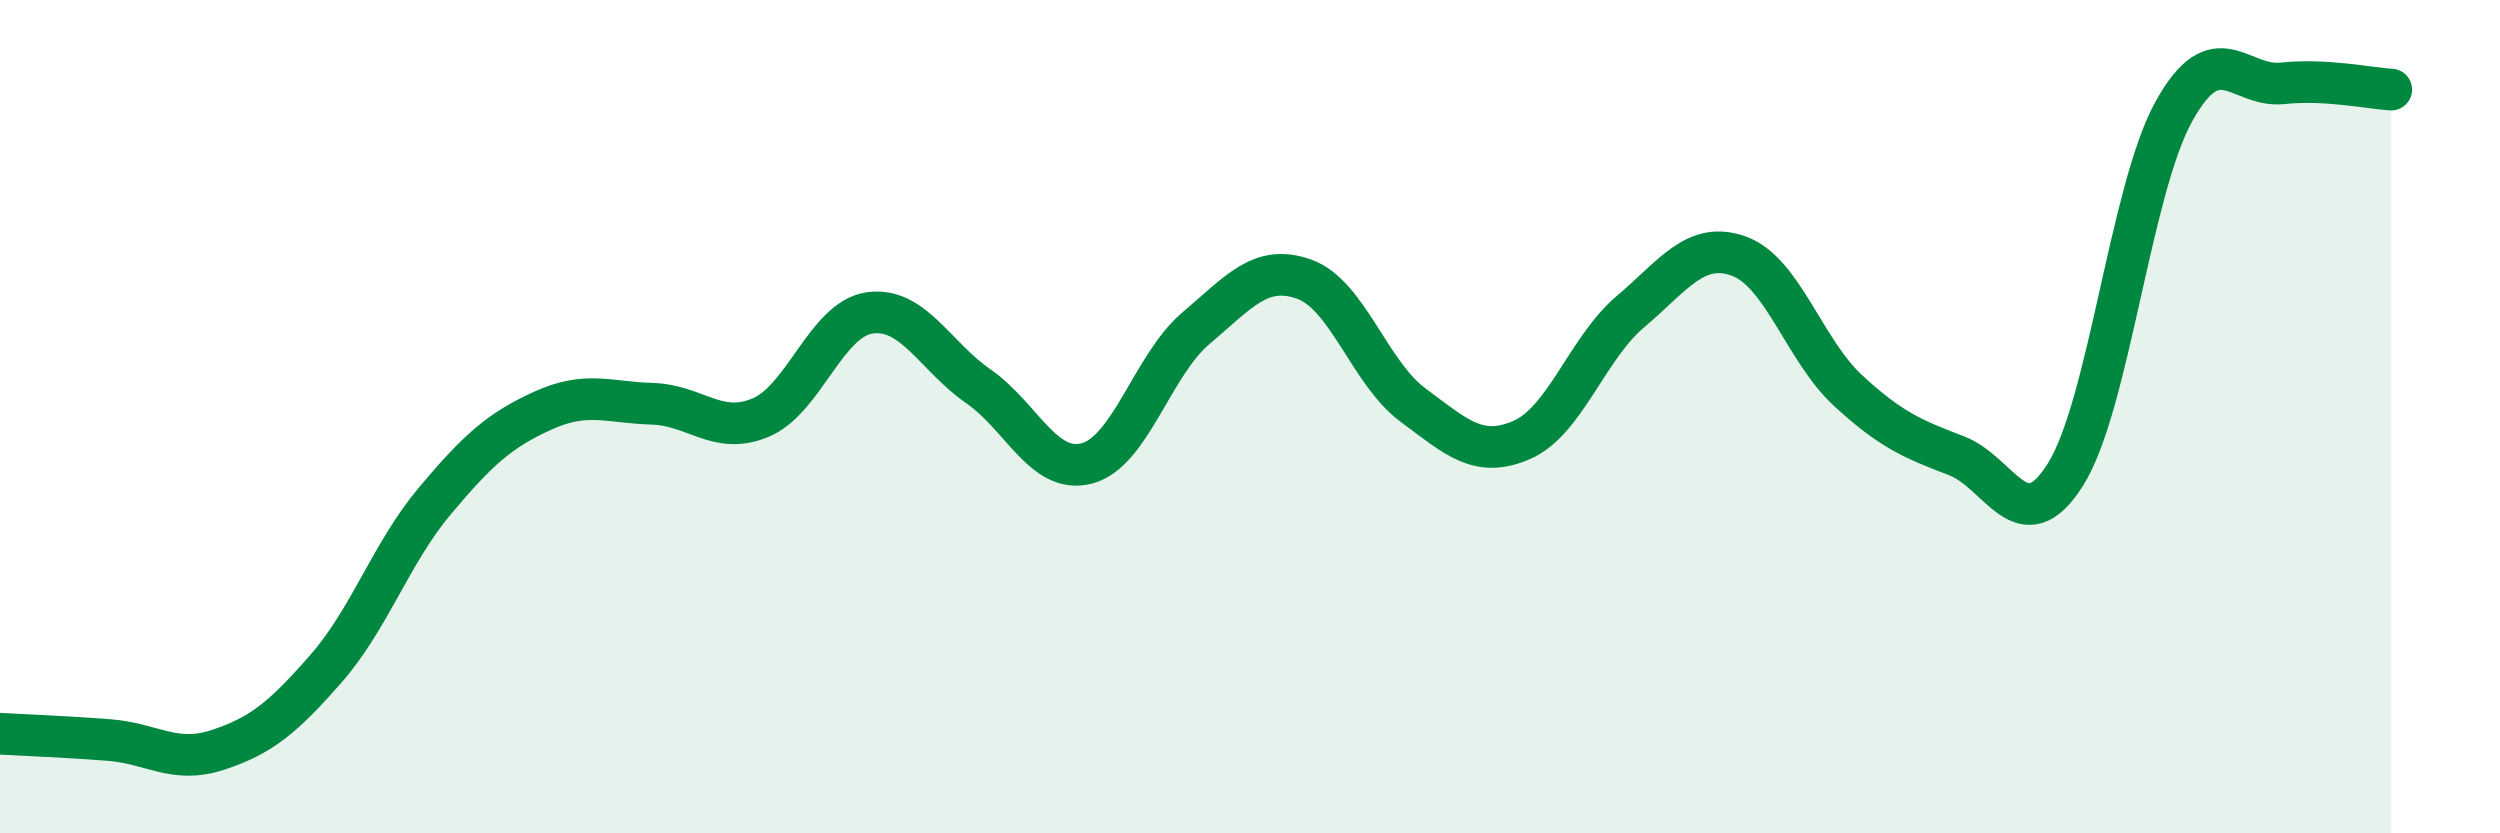
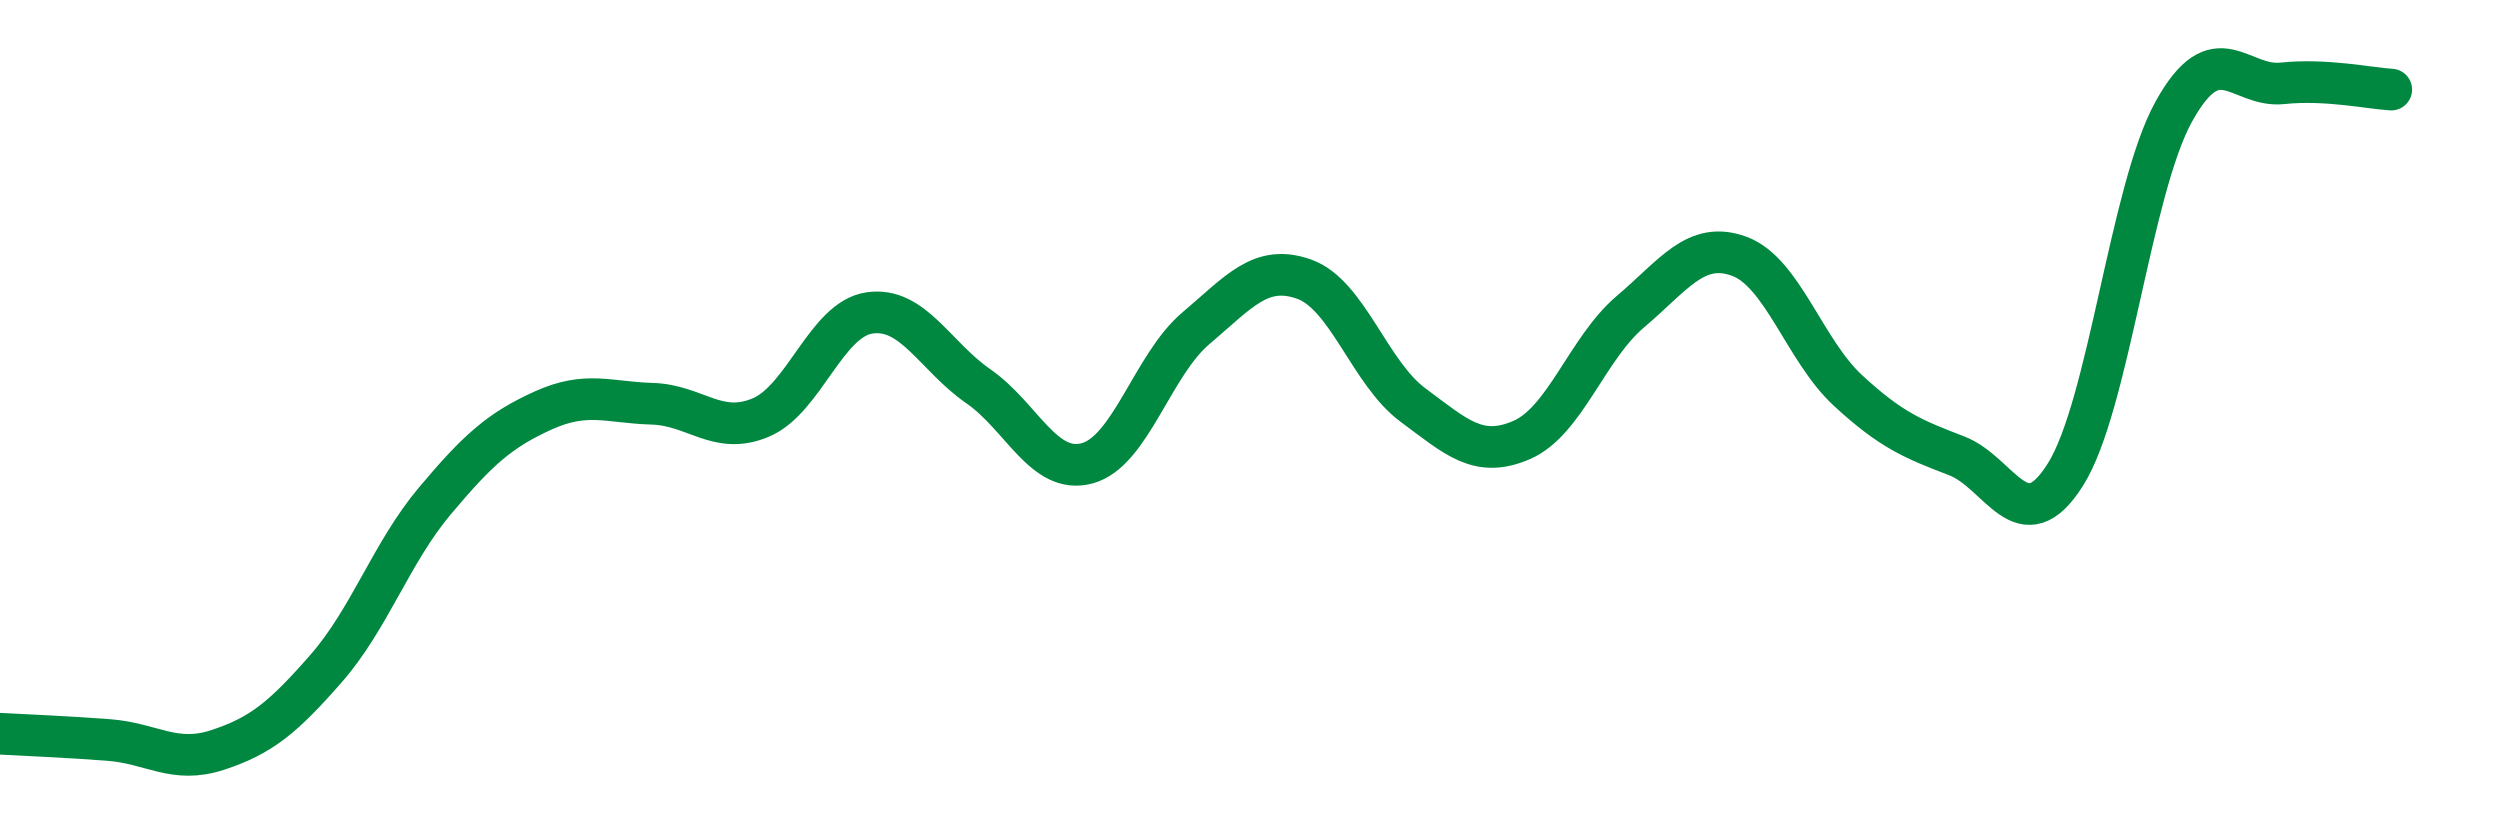
<svg xmlns="http://www.w3.org/2000/svg" width="60" height="20" viewBox="0 0 60 20">
-   <path d="M 0,17.61 C 0.52,17.64 1.57,17.68 2.61,17.76 C 3.65,17.84 4.18,18.34 5.22,18 C 6.26,17.66 6.79,17.23 7.83,16.04 C 8.87,14.85 9.39,13.27 10.43,12.03 C 11.47,10.79 12,10.32 13.04,9.85 C 14.08,9.38 14.61,9.66 15.65,9.69 C 16.69,9.72 17.22,10.46 18.26,10.02 C 19.3,9.58 19.83,7.66 20.87,7.51 C 21.91,7.36 22.44,8.55 23.48,9.27 C 24.52,9.99 25.05,11.4 26.09,11.12 C 27.13,10.84 27.66,8.76 28.7,7.88 C 29.74,7 30.26,6.33 31.3,6.7 C 32.34,7.07 32.87,8.95 33.91,9.72 C 34.95,10.49 35.48,11.01 36.52,10.56 C 37.56,10.11 38.09,8.36 39.13,7.48 C 40.17,6.6 40.7,5.77 41.74,6.15 C 42.78,6.53 43.31,8.41 44.35,9.37 C 45.39,10.33 45.92,10.54 46.96,10.94 C 48,11.34 48.53,13.04 49.57,11.39 C 50.61,9.74 51.13,4.56 52.17,2.68 C 53.21,0.8 53.74,2.11 54.78,2 C 55.82,1.89 56.87,2.12 57.39,2.15L57.39 20L0 20Z" fill="#008740" opacity="0.1" stroke-linecap="round" stroke-linejoin="round" />
  <path d="M 0,17.61 C 0.52,17.64 1.57,17.68 2.61,17.76 C 3.65,17.84 4.18,18.34 5.22,18 C 6.26,17.66 6.79,17.23 7.83,16.04 C 8.87,14.85 9.39,13.27 10.43,12.03 C 11.47,10.79 12,10.32 13.04,9.85 C 14.08,9.38 14.61,9.66 15.65,9.69 C 16.69,9.72 17.22,10.46 18.26,10.02 C 19.3,9.58 19.83,7.66 20.87,7.51 C 21.91,7.36 22.44,8.55 23.48,9.27 C 24.52,9.99 25.05,11.4 26.09,11.12 C 27.13,10.84 27.66,8.76 28.7,7.88 C 29.74,7 30.26,6.33 31.3,6.7 C 32.34,7.07 32.87,8.95 33.91,9.72 C 34.95,10.49 35.48,11.01 36.52,10.56 C 37.56,10.11 38.09,8.36 39.13,7.48 C 40.17,6.6 40.7,5.77 41.74,6.15 C 42.78,6.53 43.31,8.41 44.35,9.37 C 45.39,10.33 45.92,10.54 46.96,10.94 C 48,11.34 48.53,13.04 49.57,11.39 C 50.61,9.74 51.13,4.56 52.17,2.68 C 53.21,0.8 53.74,2.11 54.78,2 C 55.82,1.89 56.87,2.12 57.39,2.15" stroke="#008740" stroke-width="1" fill="none" stroke-linecap="round" stroke-linejoin="round" />
</svg>